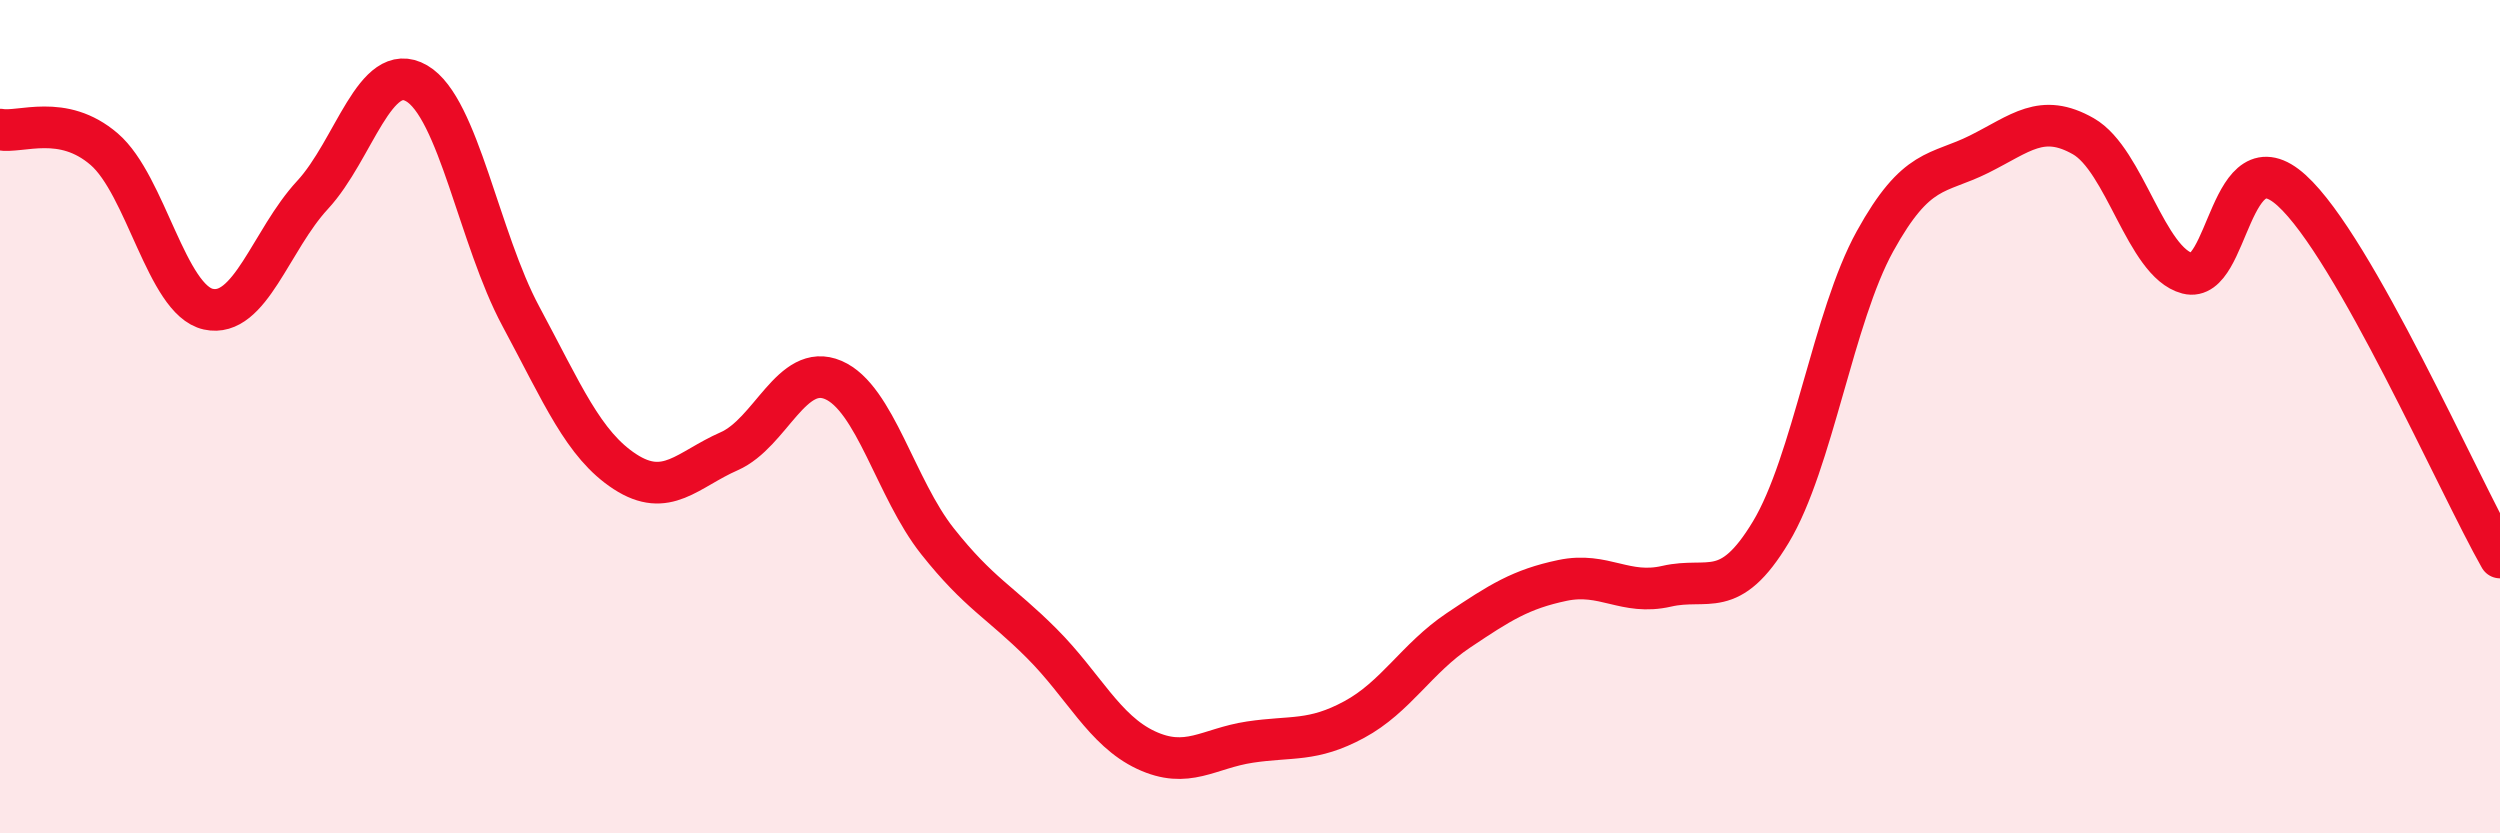
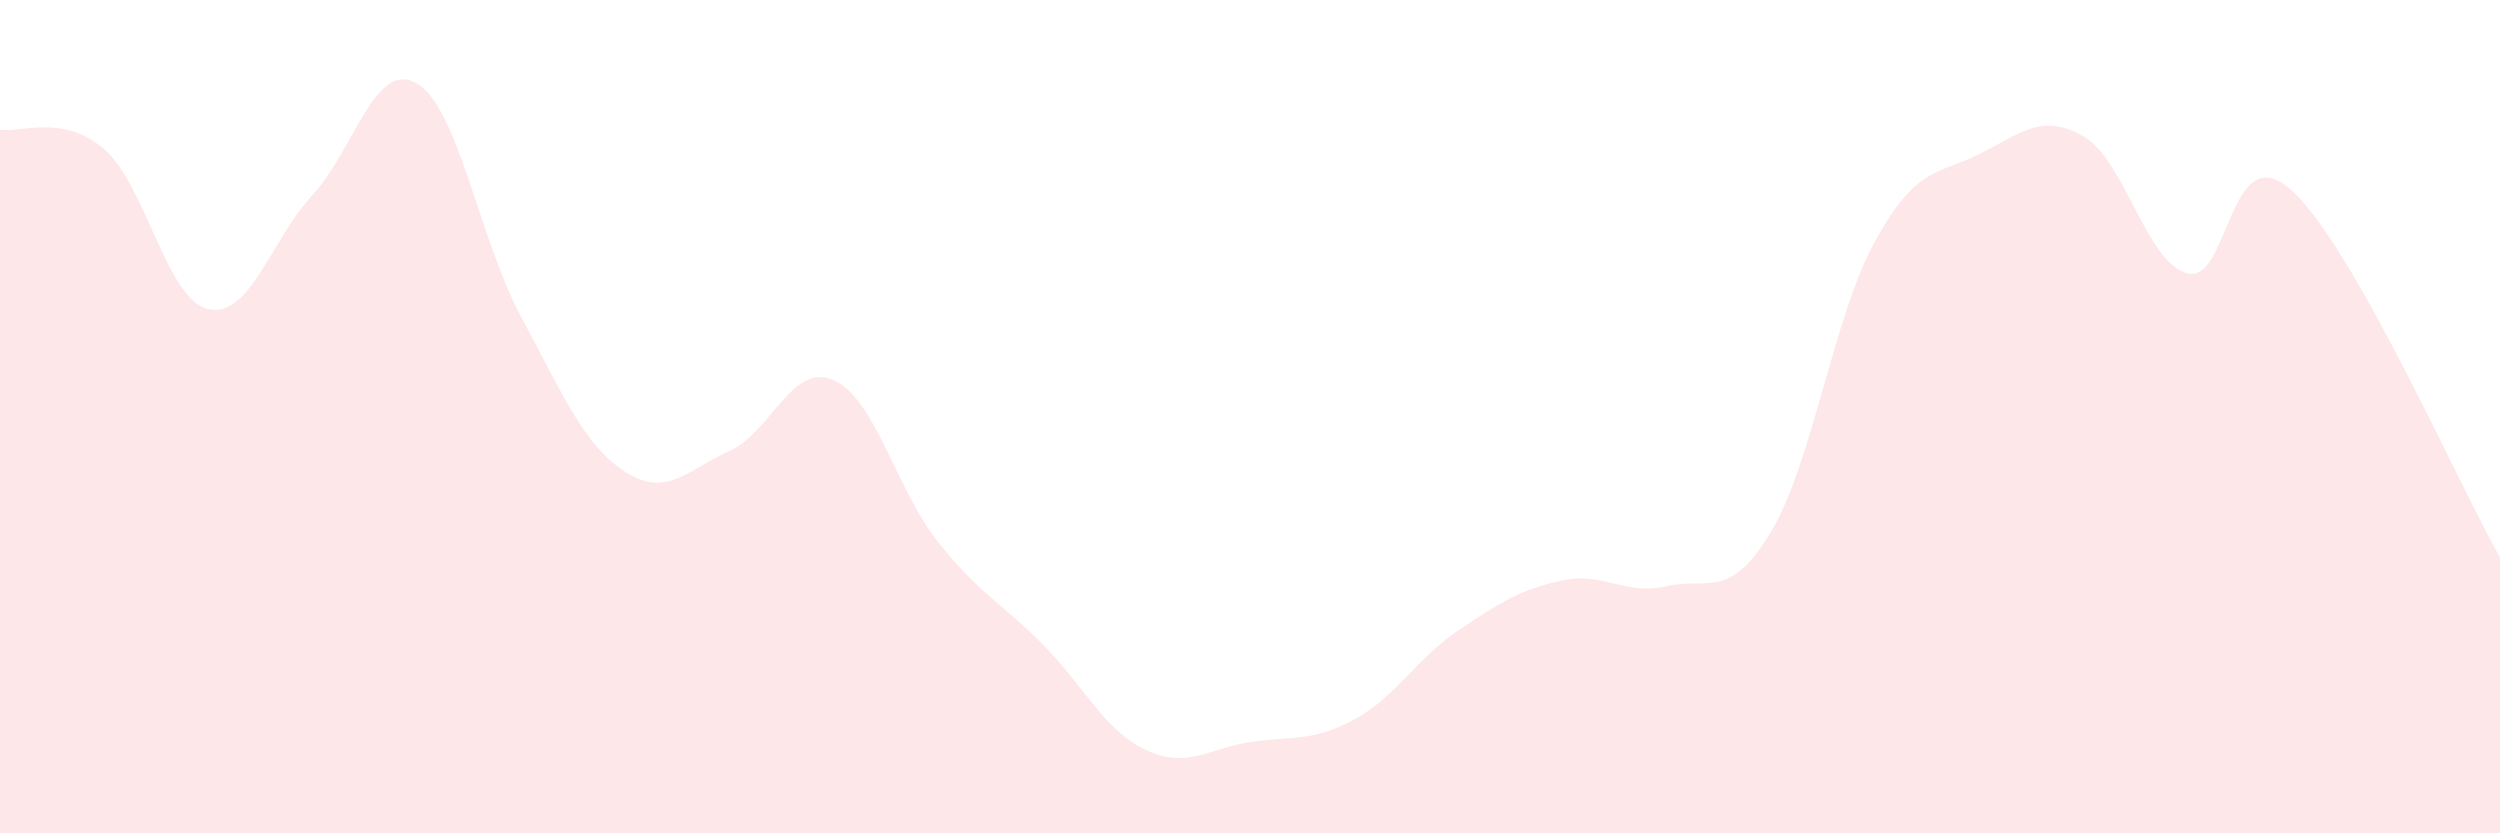
<svg xmlns="http://www.w3.org/2000/svg" width="60" height="20" viewBox="0 0 60 20">
  <path d="M 0,3.11 C 0.5,3.2 1.5,2.72 2.5,3.58 C 3.5,4.44 4,7.2 5,7.42 C 6,7.64 6.5,5.76 7.5,4.68 C 8.5,3.6 9,1.42 10,2 C 11,2.58 11.5,5.73 12.5,7.59 C 13.5,9.45 14,10.67 15,11.32 C 16,11.97 16.5,11.27 17.5,10.83 C 18.5,10.39 19,8.69 20,9.12 C 21,9.55 21.5,11.73 22.5,12.99 C 23.5,14.25 24,14.44 25,15.44 C 26,16.44 26.5,17.53 27.5,18 C 28.5,18.47 29,17.96 30,17.81 C 31,17.66 31.5,17.81 32.5,17.27 C 33.5,16.73 34,15.8 35,15.13 C 36,14.46 36.5,14.14 37.5,13.93 C 38.5,13.72 39,14.3 40,14.07 C 41,13.84 41.5,14.43 42.5,12.77 C 43.5,11.11 44,7.6 45,5.79 C 46,3.98 46.5,4.2 47.5,3.7 C 48.5,3.2 49,2.7 50,3.27 C 51,3.84 51.5,6.3 52.5,6.56 C 53.5,6.82 53.5,3.21 55,4.57 C 56.5,5.93 59,11.62 60,13.38L60 20L0 20Z" fill="#EB0A25" opacity="0.1" stroke-linecap="round" stroke-linejoin="round" />
-   <path d="M 0,3.11 C 0.5,3.2 1.5,2.72 2.5,3.58 C 3.5,4.44 4,7.2 5,7.42 C 6,7.64 6.5,5.76 7.5,4.68 C 8.5,3.6 9,1.42 10,2 C 11,2.58 11.5,5.73 12.5,7.59 C 13.5,9.45 14,10.67 15,11.32 C 16,11.97 16.5,11.27 17.5,10.83 C 18.5,10.39 19,8.69 20,9.12 C 21,9.55 21.5,11.73 22.5,12.99 C 23.5,14.25 24,14.44 25,15.44 C 26,16.44 26.5,17.53 27.5,18 C 28.5,18.47 29,17.96 30,17.81 C 31,17.66 31.5,17.81 32.5,17.27 C 33.5,16.73 34,15.8 35,15.13 C 36,14.46 36.5,14.14 37.5,13.93 C 38.5,13.72 39,14.3 40,14.07 C 41,13.84 41.5,14.43 42.5,12.77 C 43.5,11.11 44,7.6 45,5.79 C 46,3.98 46.5,4.2 47.5,3.7 C 48.5,3.2 49,2.7 50,3.27 C 51,3.84 51.5,6.3 52.5,6.56 C 53.5,6.82 53.5,3.21 55,4.57 C 56.5,5.93 59,11.62 60,13.38" stroke="#EB0A25" stroke-width="1" fill="none" stroke-linecap="round" stroke-linejoin="round" />
</svg>